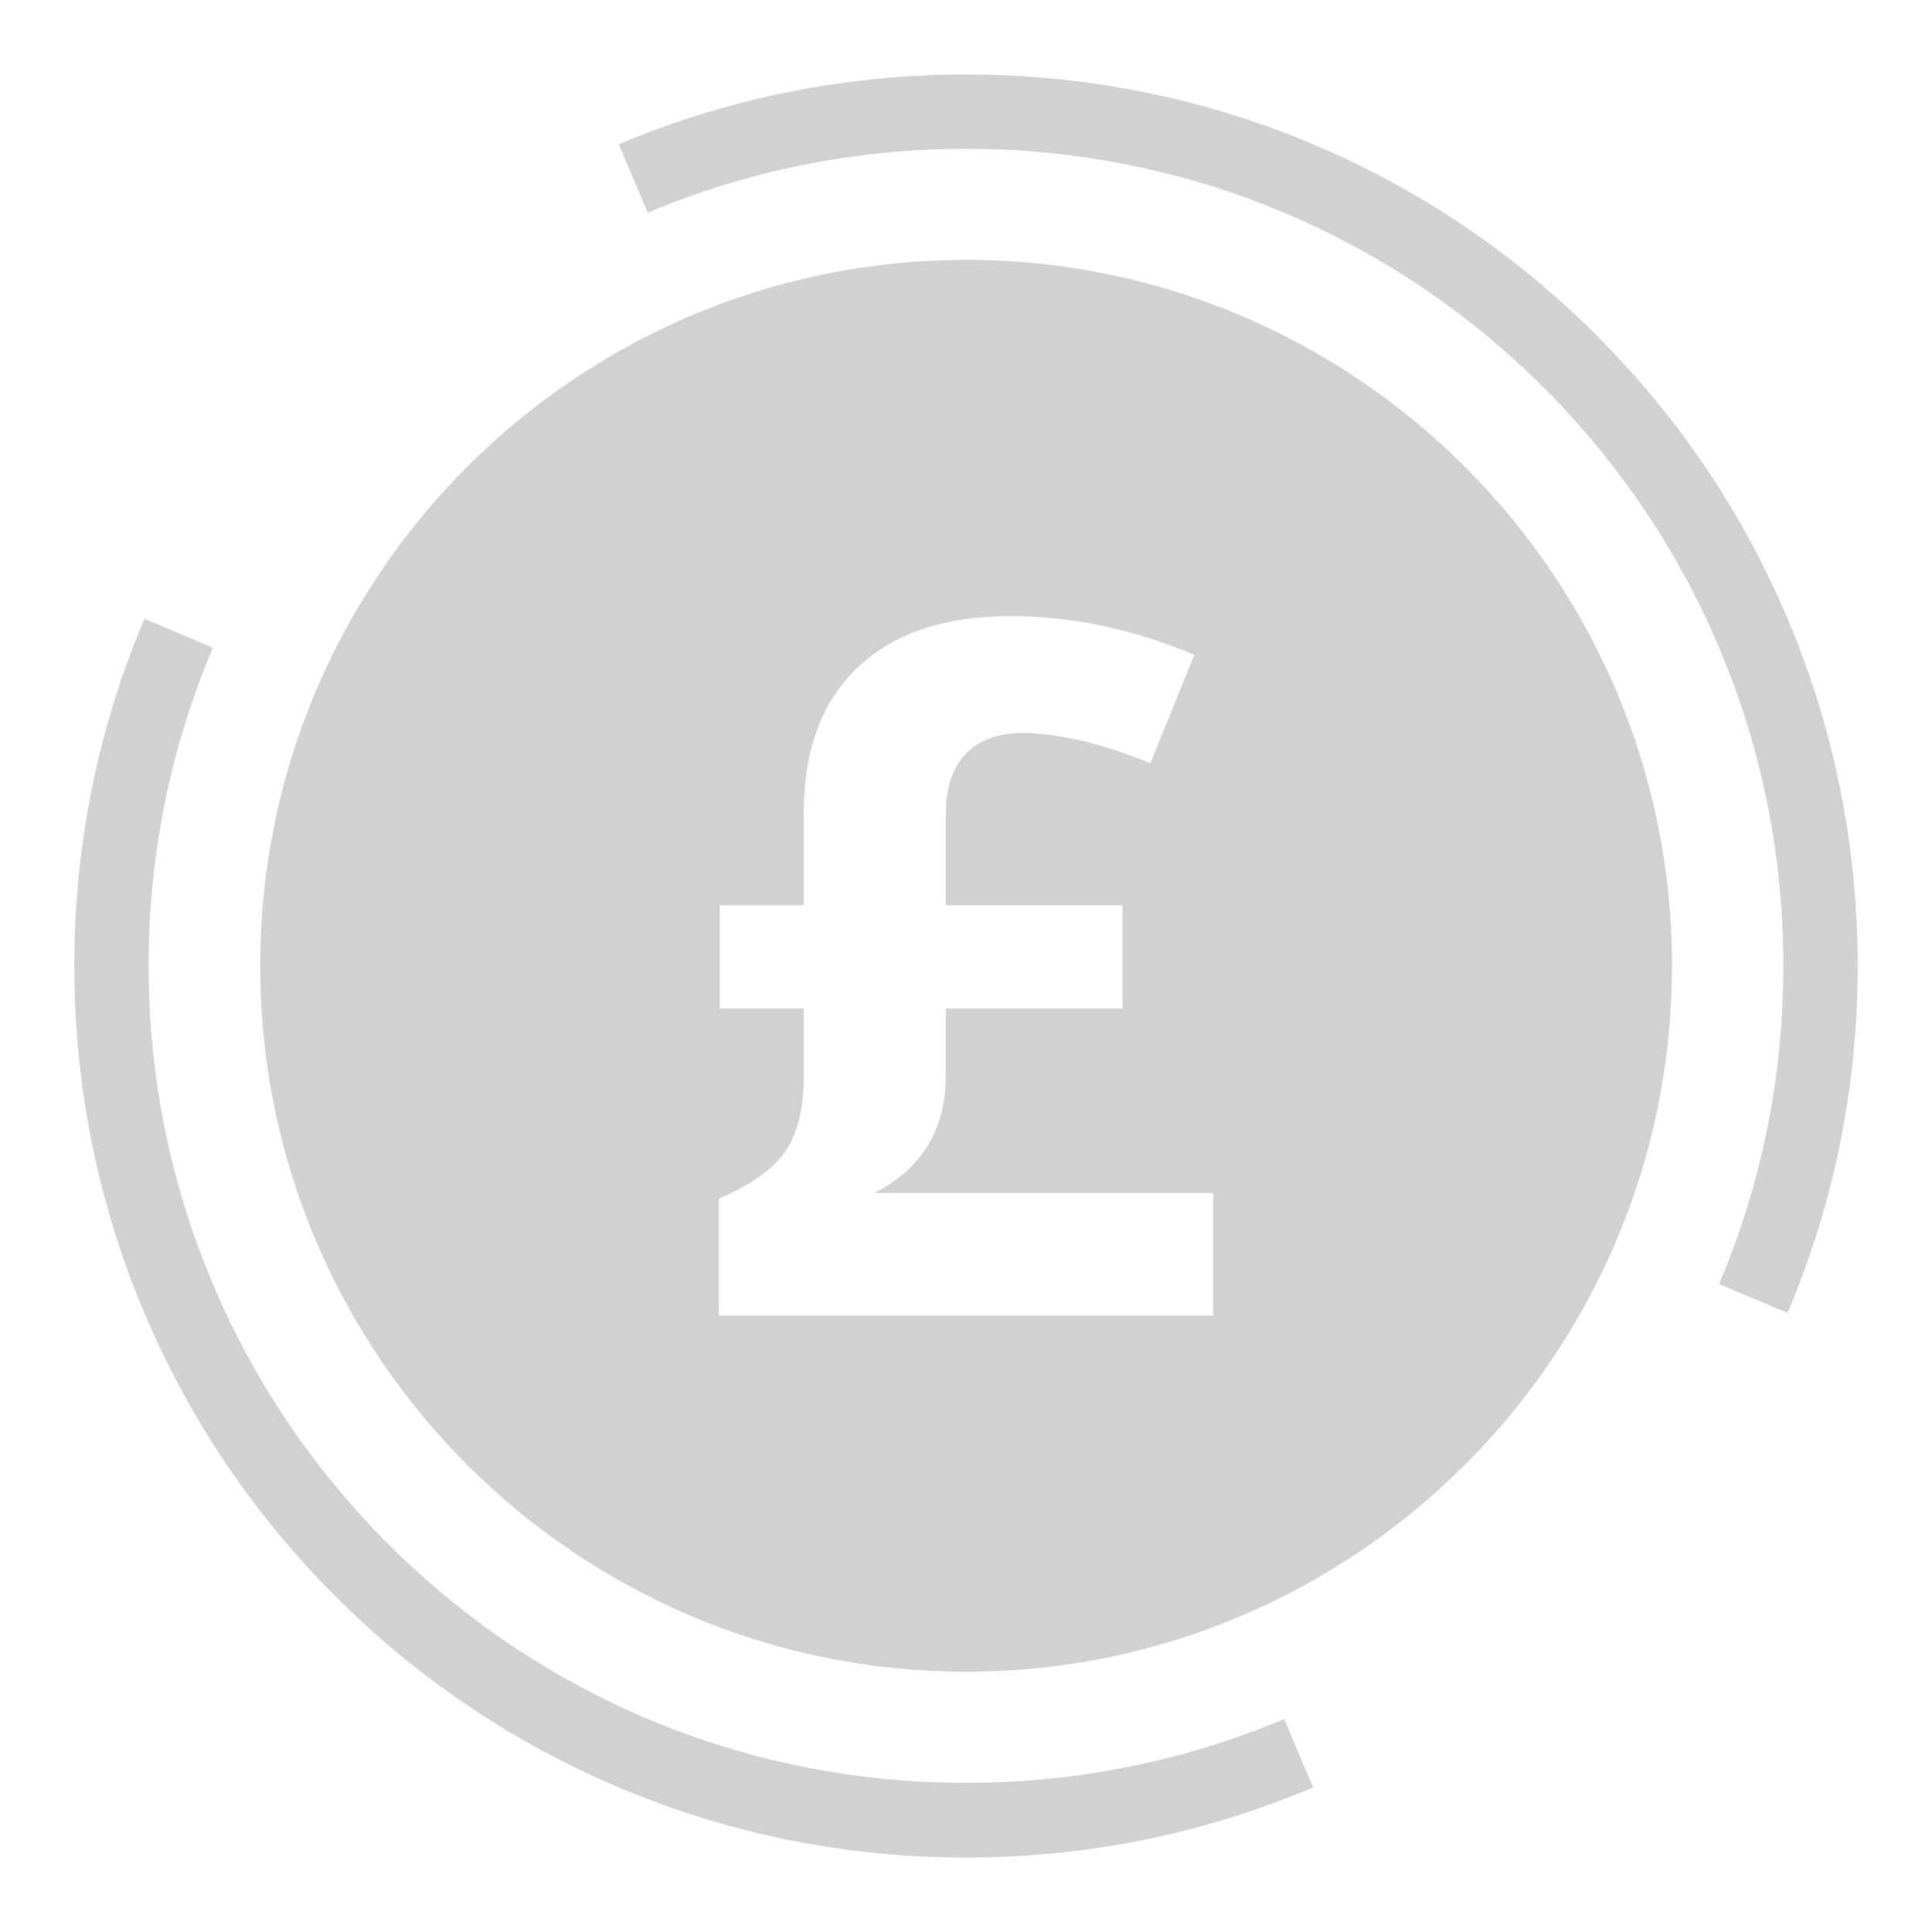
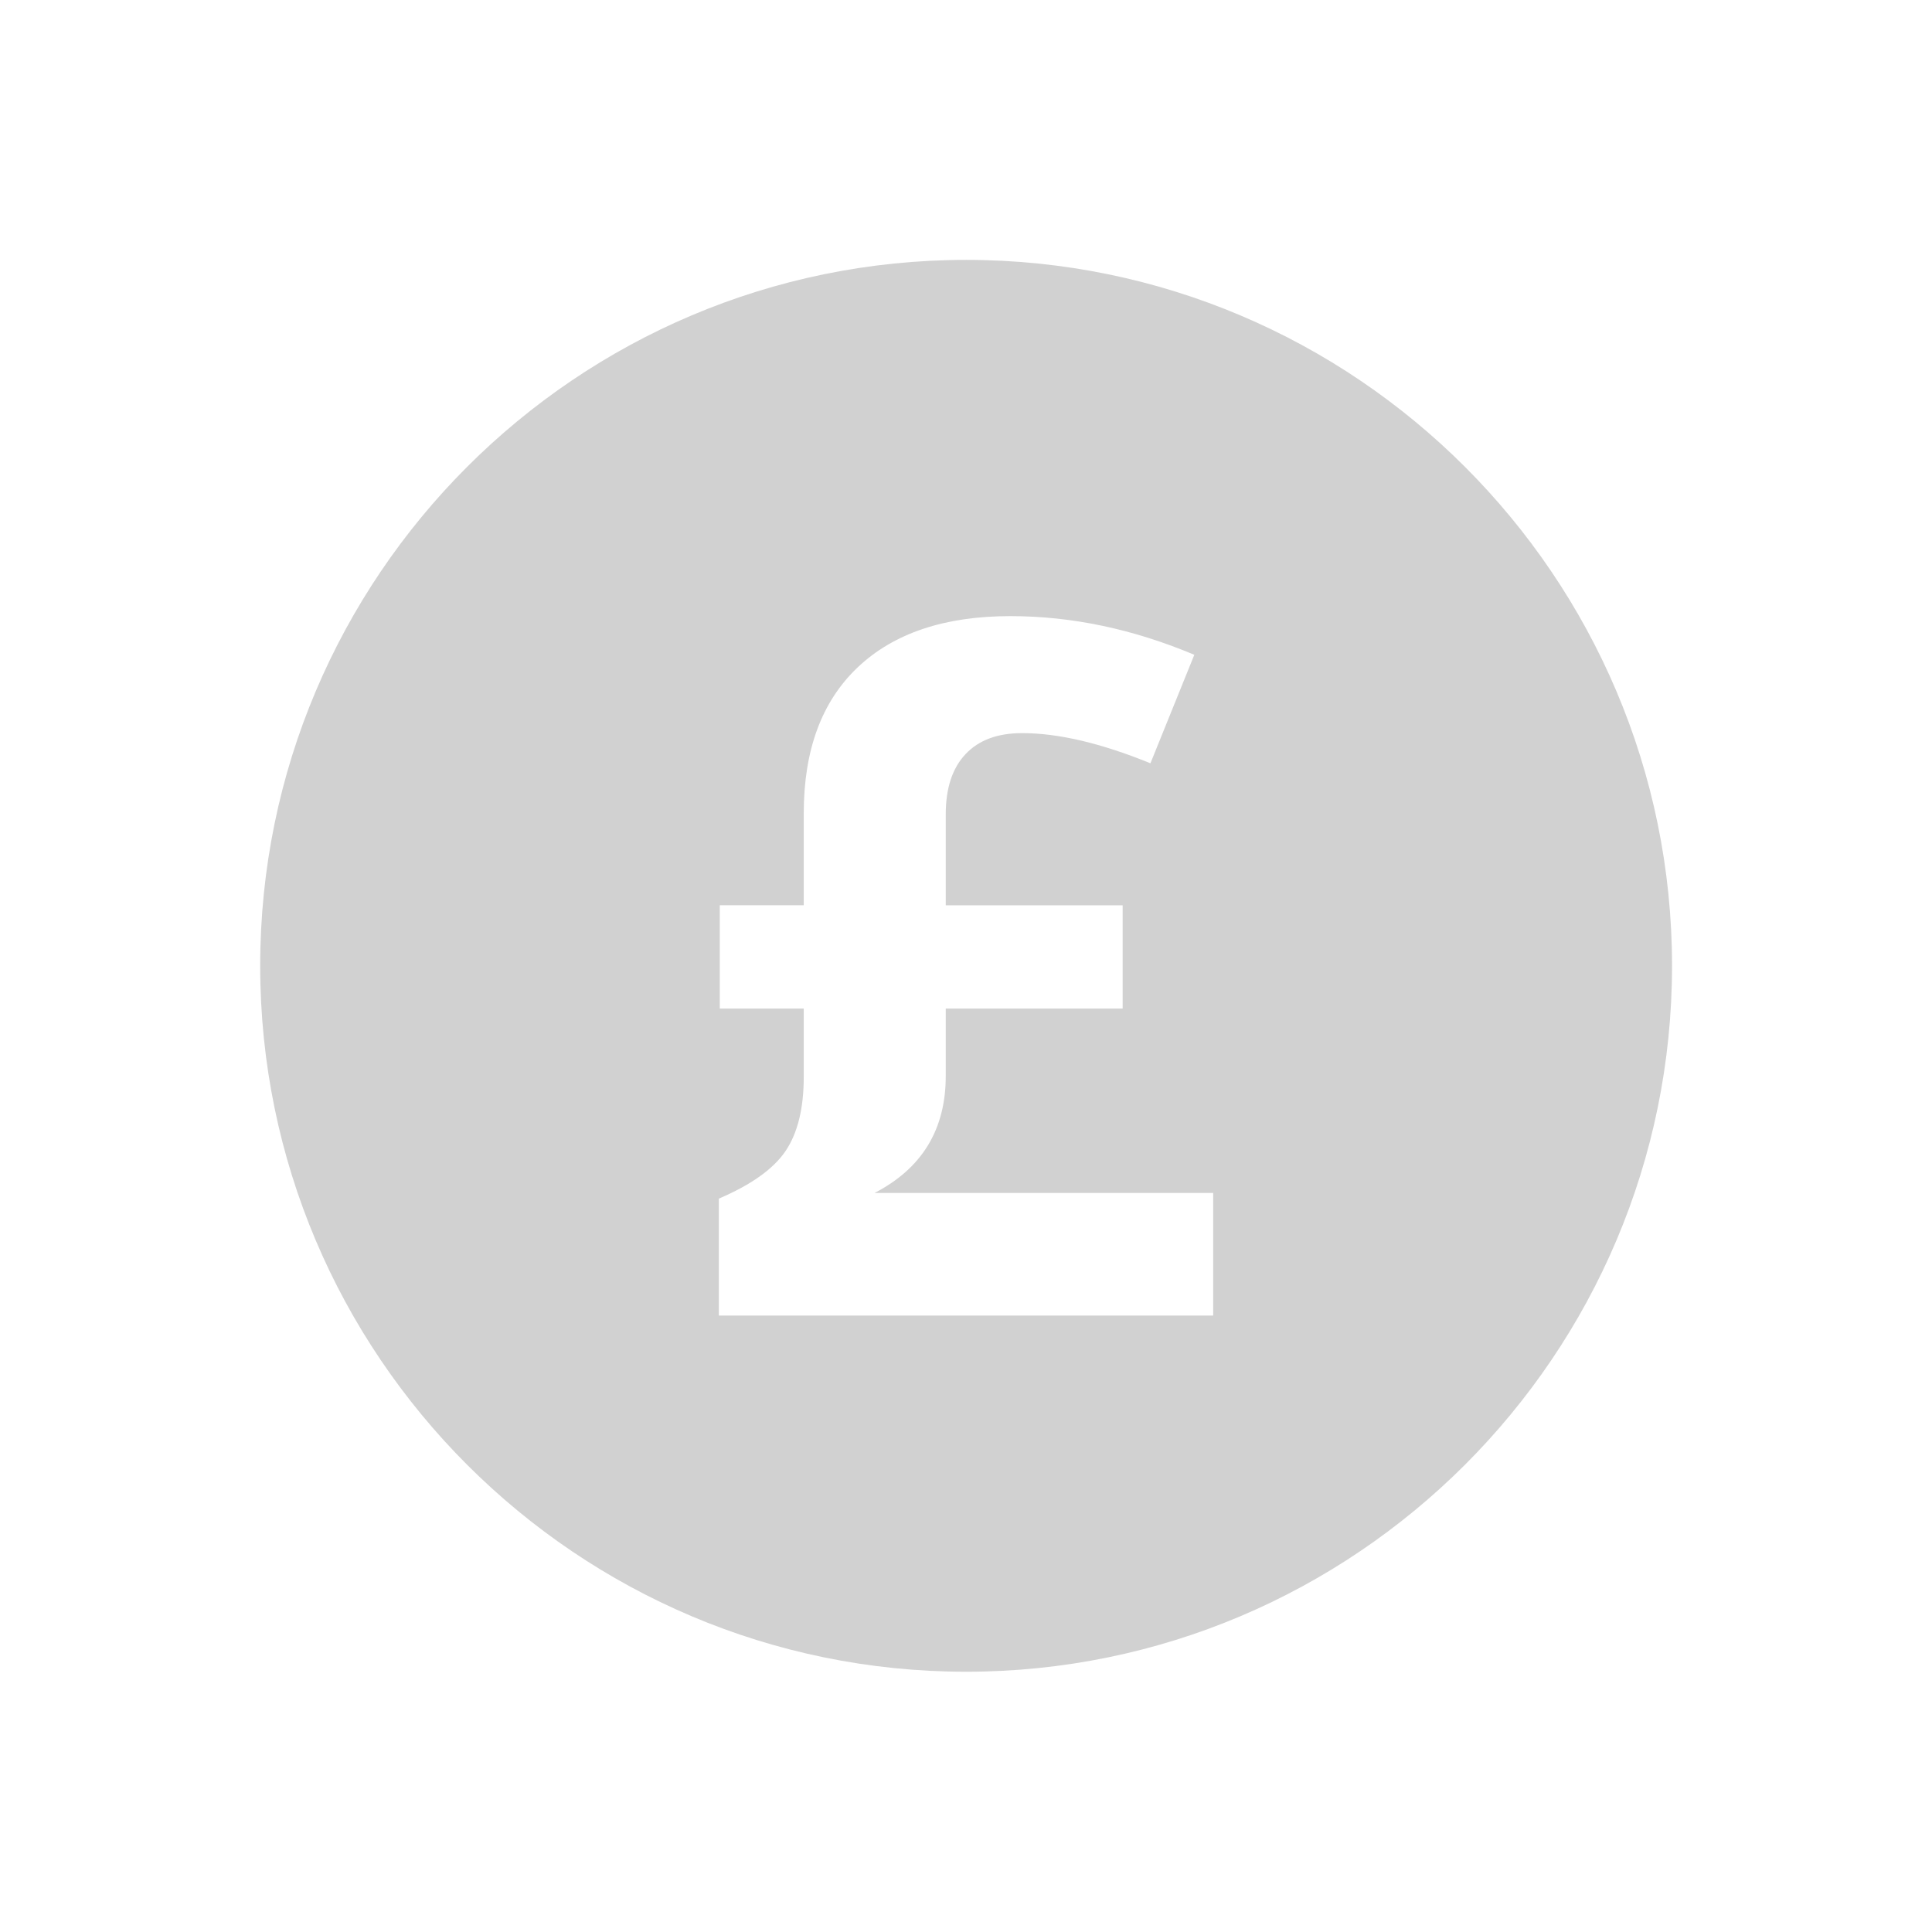
<svg xmlns="http://www.w3.org/2000/svg" version="1.1" x="0px" y="0px" viewBox="0 0 52 52" enable-background="new 0 0 52 52" xml:space="preserve" aria-hidden="true" width="52px" height="52px" style="fill:url(#CerosGradient_id00105c08f);">
  <defs>
    <linearGradient class="cerosgradient" data-cerosgradient="true" id="CerosGradient_id00105c08f" gradientUnits="userSpaceOnUse" x1="50%" y1="100%" x2="50%" y2="0%">
      <stop offset="0%" stop-color="#D1D1D1" />
      <stop offset="100%" stop-color="#D1D1D1" />
    </linearGradient>
    <linearGradient />
  </defs>
  <g>
    <path d="M26.003,6.995c-10.48,0-19,8.52-19,19s8.52,19,19,19c10.47,0,19-8.52,19-19   S36.473,6.995,26.003,6.995z M32.652,35.409H19.348v-3.148   c0.872-0.373,1.471-0.8,1.796-1.282s0.489-1.147,0.489-1.993v-1.841h-2.26   v-2.78h2.26v-2.476c0-1.701,0.484-3.011,1.454-3.929s2.338-1.377,4.107-1.377   c1.65,0,3.301,0.347,4.951,1.041l-1.181,2.92c-1.329-0.542-2.48-0.812-3.453-0.812   c-0.66,0-1.168,0.188-1.523,0.565s-0.533,0.916-0.533,1.619v2.45h4.761v2.78   h-4.761v1.815c0,1.439-0.639,2.488-1.917,3.148h9.115V35.409z" style="fill:url(#CerosGradient_id00105c08f);" />
-     <path d="M17.437,46.267c-2.621-1.109-4.974-2.695-6.993-4.715   s-3.605-4.372-4.715-6.993C4.582,31.847,4,28.966,4,25.996s0.582-5.852,1.729-8.562   l-1.842-0.779C2.635,19.613,2,22.755,2,25.996s0.635,6.383,1.887,9.343   c1.21,2.859,2.939,5.426,5.143,7.628c2.202,2.203,4.769,3.933,7.628,5.143   C19.617,49.361,22.76,49.996,26,49.996s6.383-0.635,9.342-1.887L34.562,46.267   C29.141,48.56,22.86,48.56,17.437,46.267z" style="fill:url(#CerosGradient_id00105c08f);" />
-     <path d="M48.113,16.654c-1.209-2.859-2.939-5.426-5.143-7.629   s-4.77-3.934-7.629-5.143c-5.918-2.504-12.765-2.504-18.685,0l0.779,1.842   c5.424-2.293,11.704-2.293,17.126,0c2.621,1.108,4.975,2.695,6.994,4.715   s3.606,4.373,4.715,6.994C47.418,20.144,48,23.025,48,25.996   s-0.582,5.852-1.729,8.563l1.842,0.779C49.365,32.378,50,29.236,50,25.996   S49.365,19.613,48.113,16.654z" style="fill:url(#CerosGradient_id00105c08f);" />
  </g>
</svg>